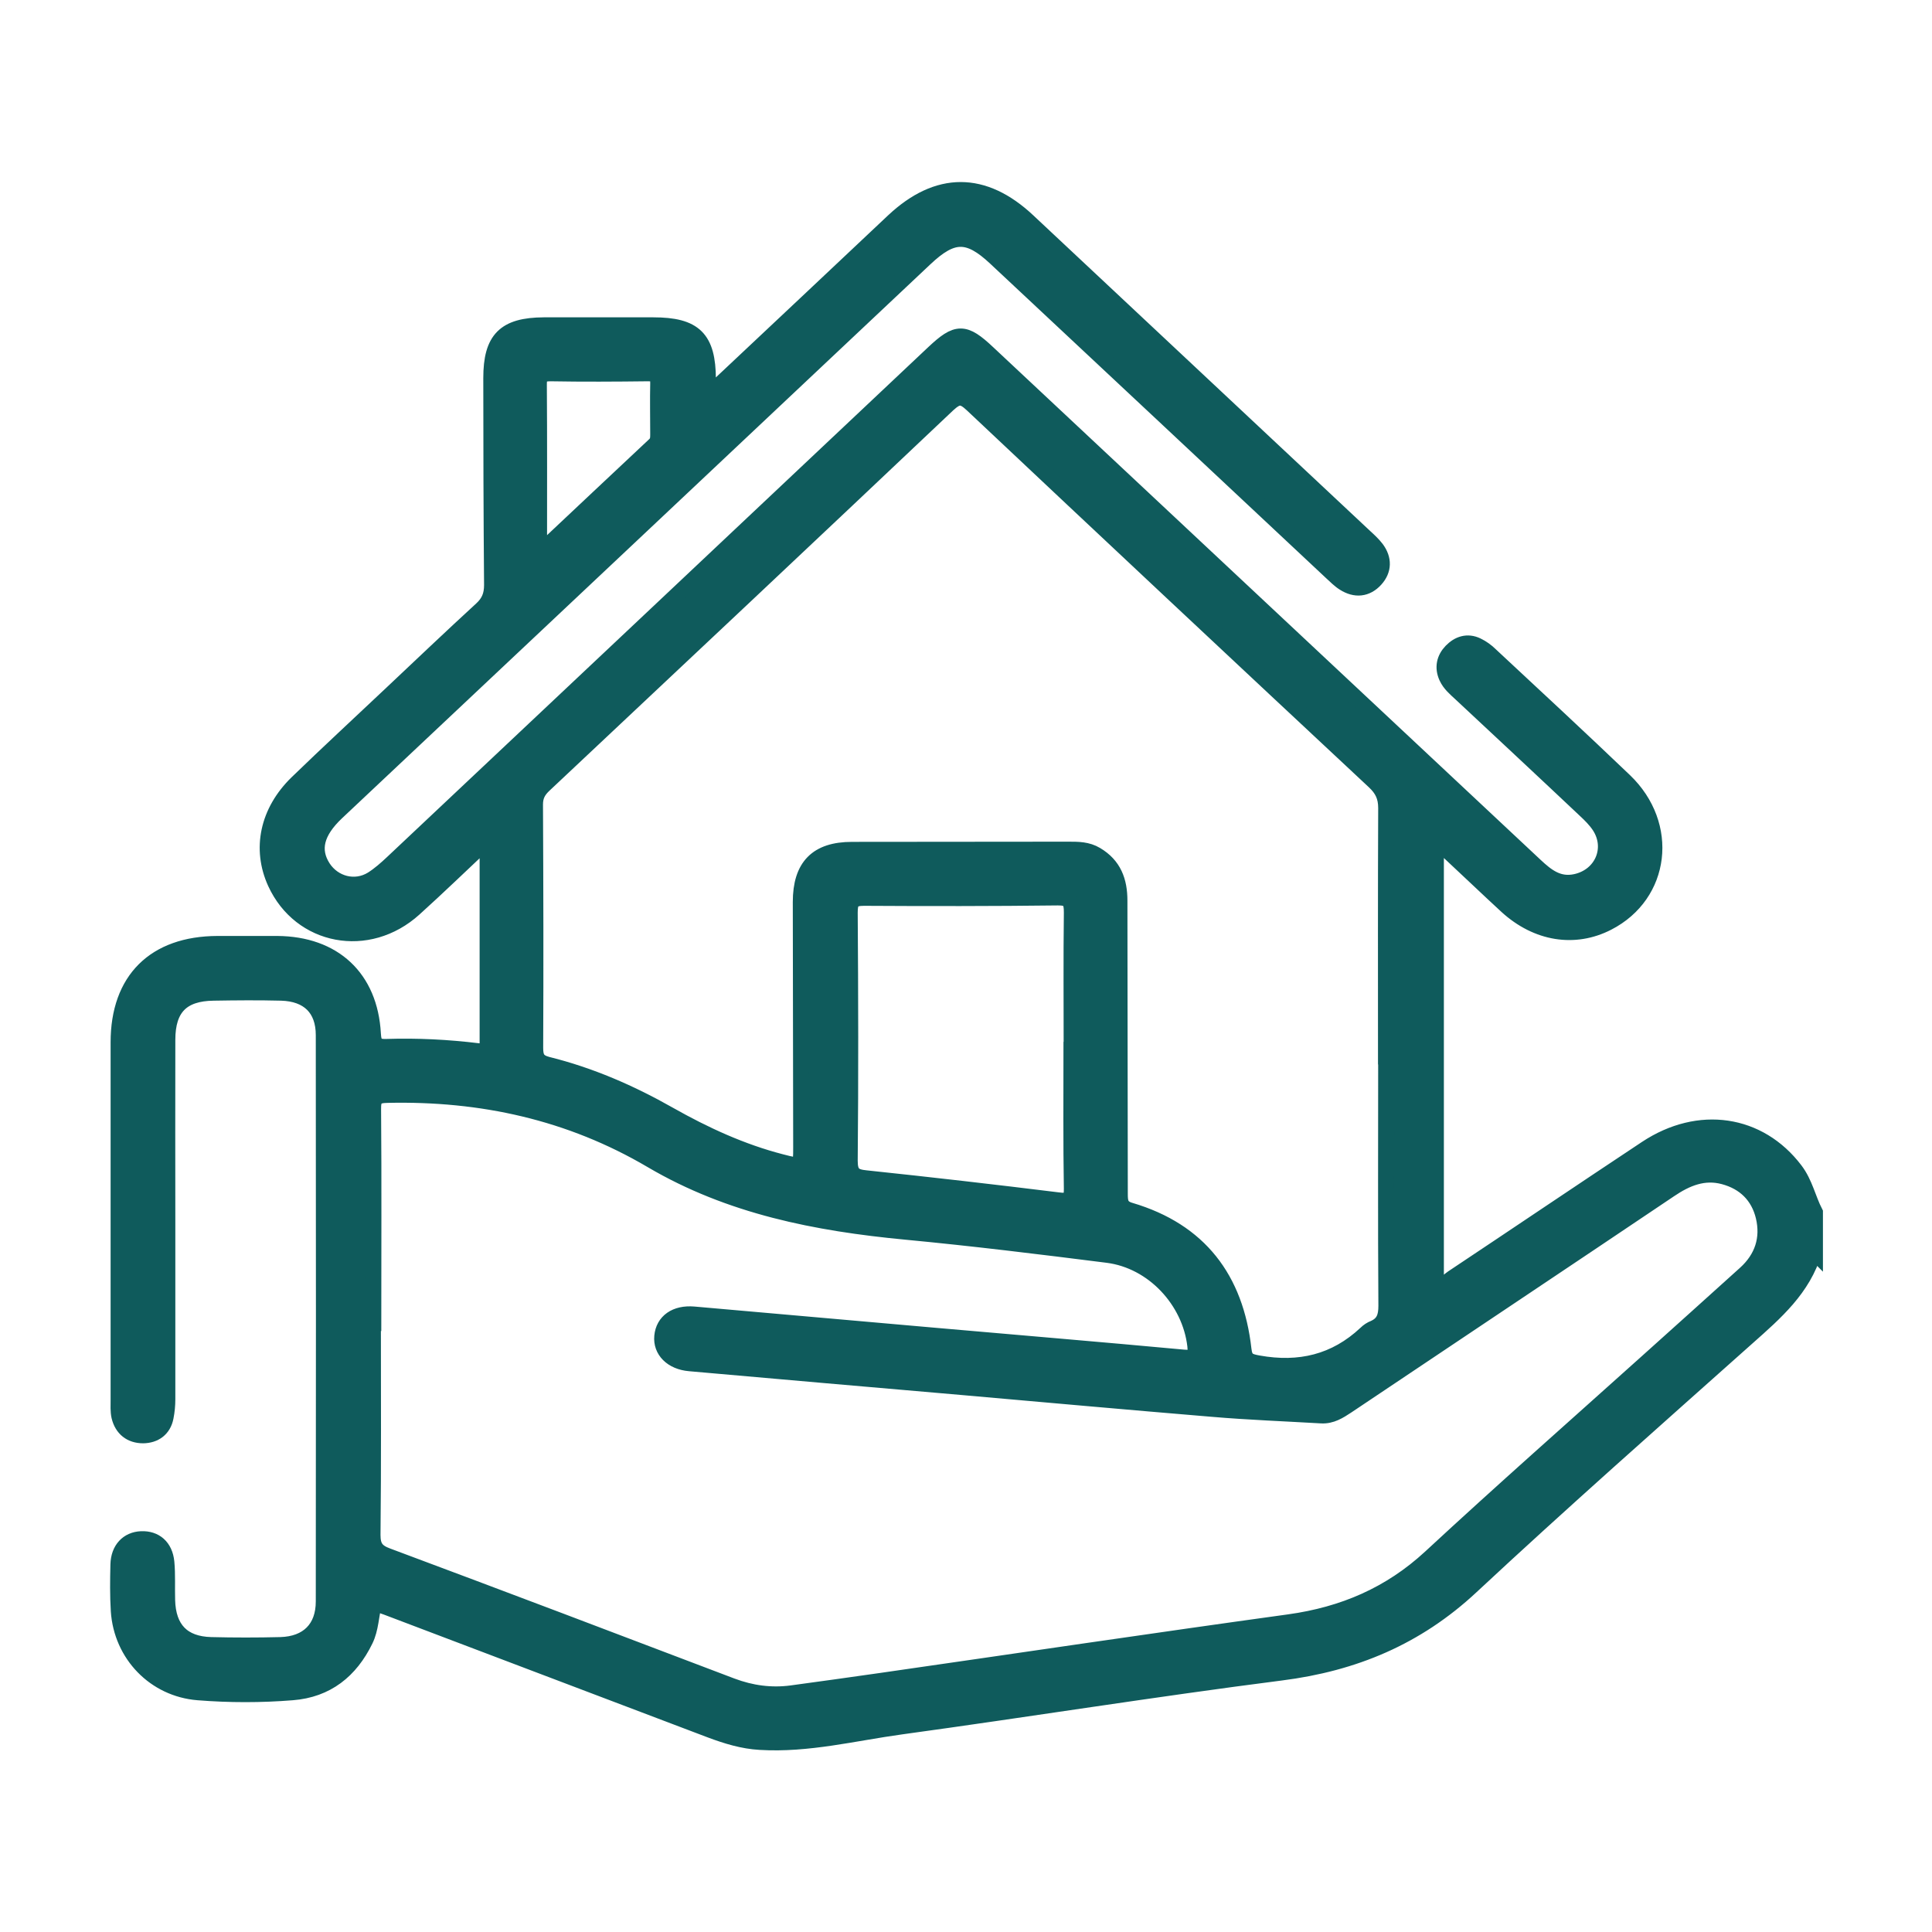
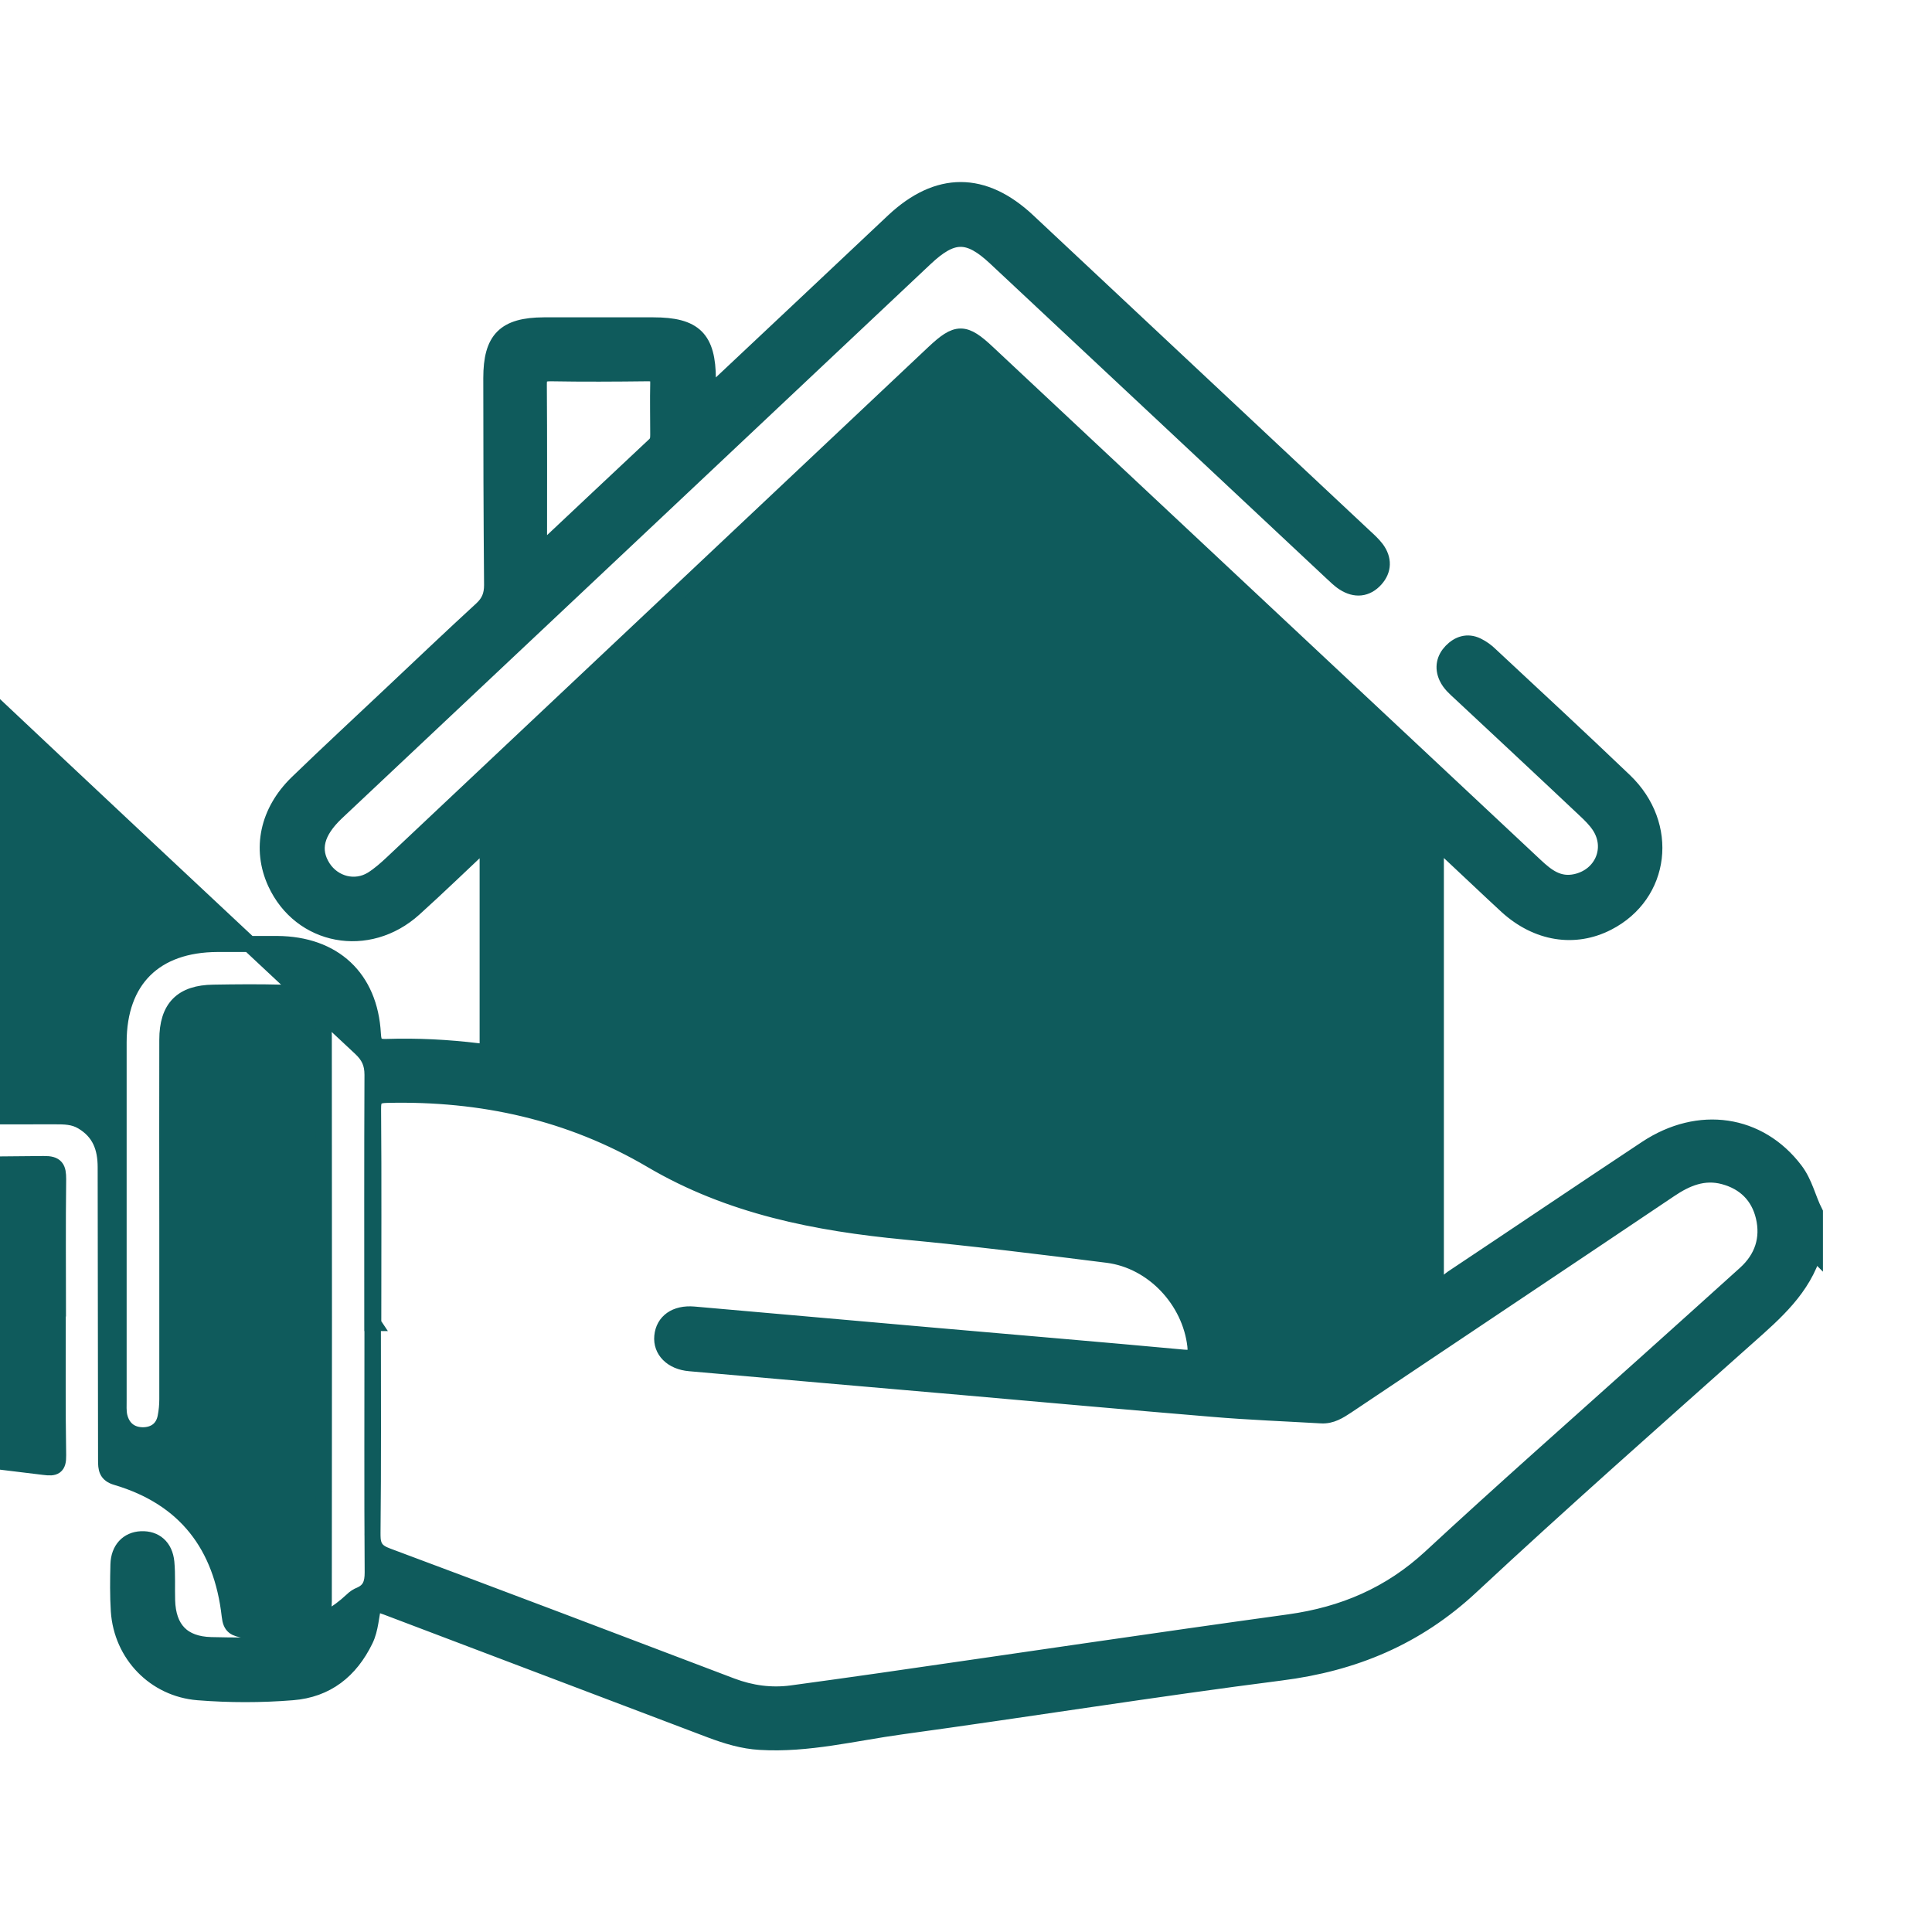
<svg xmlns="http://www.w3.org/2000/svg" id="Ebene_1" viewBox="0 0 100 100">
  <defs>
    <style>.cls-1{fill:#0f5b5c;stroke:#0f5b5c;stroke-miterlimit:10;stroke-width:.83px;}</style>
  </defs>
-   <path class="cls-1" d="M93.89,64.77c-.57,1.92-2,3.16-3.43,4.43-4.8,4.28-9.62,8.53-14.32,12.91-2.82,2.63-6.06,3.98-9.84,4.46-6.57,.84-13.1,1.89-19.66,2.79-2.42,.33-4.82,.95-7.3,.8-.89-.05-1.73-.31-2.56-.62-5.59-2.12-11.18-4.24-16.77-6.36-.21-.08-.42-.14-.65-.22-.17,.66-.17,1.34-.46,1.93-.77,1.58-1.99,2.56-3.77,2.7-1.62,.13-3.25,.13-4.88,0-2.23-.18-3.95-1.95-4.1-4.21-.05-.8-.04-1.6-.02-2.4,.02-.79,.49-1.28,1.18-1.31,.71-.03,1.22,.39,1.3,1.19,.06,.65,.02,1.31,.04,1.97,.04,1.49,.8,2.28,2.27,2.32,1.2,.03,2.4,.03,3.6,0,1.41-.04,2.24-.86,2.24-2.26,.01-9.77,.01-19.54,0-29.31,0-1.39-.8-2.16-2.2-2.2-1.17-.03-2.34-.02-3.51,0-1.63,.02-2.39,.78-2.39,2.44-.01,3.2,0,6.4,0,9.6,0,3,0,6,0,9,0,.31-.03,.63-.09,.93-.12,.62-.57,.93-1.16,.94-.64,0-1.08-.35-1.23-.98-.06-.27-.04-.57-.04-.85,0-6.17,0-12.34,0-18.51,0-3.23,1.87-5.08,5.12-5.09,1.03,0,2.06,0,3.09,0,2.92,.02,4.79,1.75,4.95,4.65,.03,.58,.2,.7,.73,.68,1.57-.05,3.14,.03,4.7,.22,.28,.03,.51,.08,.51-.32,0-3.47,0-6.95,0-10.63-1.37,1.29-2.57,2.45-3.81,3.57-2.38,2.15-5.87,1.49-7.17-1.34-.8-1.75-.4-3.68,1.12-5.16,1.62-1.57,3.28-3.1,4.92-4.65,1.54-1.45,3.07-2.91,4.63-4.34,.39-.36,.54-.73,.54-1.26-.03-3.57-.04-7.14-.04-10.71,0-2.01,.7-2.72,2.72-2.73,1.89,0,3.77,0,5.66,0,2.14,0,2.82,.68,2.83,2.79,0,.23,0,.46,0,.69,.34,.03,.45-.25,.62-.41,3-2.81,5.99-5.64,8.99-8.46,2.29-2.15,4.66-2.15,6.95,0,5.81,5.45,11.64,10.9,17.45,16.35,.21,.19,.42,.39,.59,.61,.39,.53,.38,1.09-.05,1.57-.46,.51-1.04,.56-1.62,.19-.24-.15-.44-.36-.65-.55-5.8-5.43-11.59-10.86-17.39-16.28-1.41-1.32-2.24-1.3-3.66,.04-10.15,9.56-20.3,19.12-30.45,28.67-1.07,1.01-1.3,1.94-.71,2.86,.56,.86,1.67,1.15,2.55,.61,.38-.24,.73-.55,1.06-.86,9.34-8.79,18.67-17.59,28.01-26.39,1.2-1.13,1.58-1.14,2.79,0,9.45,8.85,18.89,17.69,28.34,26.54,.6,.56,1.2,1.04,2.11,.84,1.36-.3,1.99-1.74,1.22-2.91-.2-.3-.47-.57-.74-.82-2.14-2.02-4.29-4.02-6.44-6.03-.27-.25-.56-.49-.72-.84-.23-.5-.12-.97,.24-1.34,.36-.37,.82-.53,1.32-.29,.25,.12,.49,.29,.69,.49,2.32,2.16,4.65,4.32,6.94,6.51,2.39,2.29,1.95,5.88-.87,7.33-1.71,.88-3.65,.57-5.21-.85-1.01-.93-2-1.88-3-2.81-.2-.18-.41-.35-.68-.59v23.05c.41,.05,.62-.23,.87-.4,3.35-2.23,6.68-4.48,10.03-6.7,2.72-1.8,5.83-1.33,7.69,1.12,.51,.67,.66,1.47,1.03,2.19v2.06Zm-74.59,3.71c0,3.66,.02,7.31-.02,10.97,0,.62,.2,.88,.77,1.09,5.95,2.22,11.88,4.47,17.82,6.73,1.01,.38,2.04,.52,3.1,.38,1.56-.21,3.11-.43,4.66-.65,7.03-1.01,14.06-2.06,21.1-3.03,2.8-.39,5.22-1.42,7.32-3.36,3.69-3.42,7.46-6.74,11.2-10.1,1.7-1.53,3.4-3.05,5.1-4.59,.88-.8,1.21-1.81,.94-2.95-.26-1.08-.98-1.79-2.06-2.08-1.04-.28-1.94,.09-2.81,.68-5.56,3.74-11.14,7.46-16.7,11.19-.41,.27-.81,.53-1.33,.5-1.88-.11-3.77-.18-5.64-.34-4.33-.36-8.65-.75-12.97-1.13-4.69-.41-9.39-.81-14.08-1.23-.93-.08-1.49-.67-1.42-1.39,.07-.76,.69-1.21,1.63-1.13,4.12,.36,8.25,.73,12.37,1.09,4.32,.38,8.65,.74,12.97,1.14,.55,.05,.68-.07,.62-.62-.27-2.34-2.18-4.4-4.54-4.7-3.48-.44-6.97-.87-10.46-1.2-4.61-.44-9.08-1.31-13.14-3.7-4.23-2.49-8.81-3.49-13.68-3.38-.6,.01-.75,.16-.74,.75,.03,3.69,.01,7.37,.01,11.06Zm52.47-13.8h-.03c0-4.28-.01-8.57,.01-12.85,0-.6-.19-.99-.62-1.39-6.95-6.49-13.89-12.99-20.81-19.51-.52-.49-.77-.45-1.27,.01-6.95,6.58-13.92,13.13-20.89,19.68-.31,.29-.47,.57-.47,1.02,.02,4.2,.03,8.4,.01,12.59,0,.49,.1,.74,.63,.88,2.22,.55,4.31,1.46,6.3,2.59,1.84,1.04,3.75,1.92,5.8,2.45,1.05,.27,1.04,.28,1.04-.78,0-4.23-.02-8.45-.02-12.68,0-1.84,.84-2.7,2.65-2.7,3.74,0,7.48-.01,11.22-.01,.48,0,.96,0,1.41,.27,.91,.54,1.21,1.35,1.21,2.37,0,5.05,.02,10.11,.02,15.16,0,.43,.02,.73,.54,.88,3.58,1.06,5.45,3.54,5.86,7.18,.06,.57,.28,.64,.77,.73,2.12,.38,3.98-.05,5.57-1.54,.12-.12,.27-.22,.43-.28,.51-.23,.63-.61,.63-1.16-.03-4.31-.01-8.62-.01-12.94Zm-16.28-.34h-.02c0-2.37-.02-4.74,.01-7.11,0-.57-.1-.79-.74-.78-3.34,.04-6.68,.04-10.02,.02-.62,0-.74,.19-.74,.77,.03,4.28,.04,8.56,0,12.84,0,.68,.22,.85,.84,.91,3.32,.35,6.63,.73,9.94,1.14,.54,.07,.73,0,.72-.6-.04-2.4-.02-4.8-.02-7.19ZM27.9,28.66c2.09-1.97,4.04-3.8,5.99-5.63,.17-.16,.18-.33,.18-.54,0-.88-.02-1.77,0-2.65,.01-.42-.13-.52-.53-.52-1.68,.02-3.37,.03-5.05,0-.5,0-.61,.15-.6,.62,.02,2.82,.01,5.65,.01,8.71Z" />
+   <path class="cls-1" d="M93.89,64.77c-.57,1.92-2,3.16-3.43,4.43-4.8,4.28-9.62,8.53-14.32,12.91-2.82,2.63-6.06,3.98-9.84,4.46-6.57,.84-13.1,1.89-19.66,2.79-2.42,.33-4.82,.95-7.3,.8-.89-.05-1.73-.31-2.56-.62-5.59-2.12-11.18-4.24-16.77-6.36-.21-.08-.42-.14-.65-.22-.17,.66-.17,1.34-.46,1.93-.77,1.58-1.99,2.56-3.77,2.7-1.62,.13-3.25,.13-4.88,0-2.23-.18-3.95-1.95-4.1-4.21-.05-.8-.04-1.6-.02-2.4,.02-.79,.49-1.28,1.18-1.31,.71-.03,1.22,.39,1.3,1.19,.06,.65,.02,1.31,.04,1.97,.04,1.49,.8,2.28,2.27,2.32,1.2,.03,2.4,.03,3.6,0,1.41-.04,2.24-.86,2.24-2.26,.01-9.77,.01-19.54,0-29.31,0-1.39-.8-2.16-2.2-2.2-1.17-.03-2.34-.02-3.51,0-1.63,.02-2.39,.78-2.39,2.44-.01,3.2,0,6.4,0,9.6,0,3,0,6,0,9,0,.31-.03,.63-.09,.93-.12,.62-.57,.93-1.16,.94-.64,0-1.08-.35-1.23-.98-.06-.27-.04-.57-.04-.85,0-6.17,0-12.34,0-18.51,0-3.23,1.87-5.08,5.12-5.09,1.03,0,2.06,0,3.09,0,2.92,.02,4.79,1.75,4.95,4.65,.03,.58,.2,.7,.73,.68,1.57-.05,3.14,.03,4.7,.22,.28,.03,.51,.08,.51-.32,0-3.47,0-6.95,0-10.63-1.37,1.29-2.57,2.45-3.81,3.57-2.38,2.15-5.87,1.49-7.17-1.34-.8-1.75-.4-3.68,1.12-5.16,1.62-1.57,3.28-3.1,4.92-4.65,1.54-1.45,3.07-2.91,4.63-4.34,.39-.36,.54-.73,.54-1.26-.03-3.57-.04-7.14-.04-10.71,0-2.01,.7-2.72,2.72-2.73,1.89,0,3.77,0,5.66,0,2.14,0,2.82,.68,2.83,2.79,0,.23,0,.46,0,.69,.34,.03,.45-.25,.62-.41,3-2.81,5.99-5.64,8.99-8.46,2.29-2.15,4.66-2.15,6.95,0,5.81,5.45,11.64,10.9,17.45,16.35,.21,.19,.42,.39,.59,.61,.39,.53,.38,1.09-.05,1.57-.46,.51-1.04,.56-1.62,.19-.24-.15-.44-.36-.65-.55-5.8-5.43-11.59-10.86-17.39-16.28-1.41-1.32-2.24-1.3-3.66,.04-10.15,9.56-20.3,19.12-30.45,28.67-1.07,1.01-1.3,1.94-.71,2.86,.56,.86,1.67,1.15,2.55,.61,.38-.24,.73-.55,1.06-.86,9.34-8.79,18.67-17.59,28.01-26.39,1.2-1.13,1.58-1.14,2.79,0,9.45,8.85,18.89,17.69,28.34,26.54,.6,.56,1.2,1.04,2.11,.84,1.36-.3,1.99-1.74,1.22-2.91-.2-.3-.47-.57-.74-.82-2.14-2.02-4.29-4.02-6.44-6.03-.27-.25-.56-.49-.72-.84-.23-.5-.12-.97,.24-1.34,.36-.37,.82-.53,1.32-.29,.25,.12,.49,.29,.69,.49,2.32,2.16,4.65,4.32,6.94,6.51,2.39,2.29,1.95,5.88-.87,7.33-1.71,.88-3.65,.57-5.21-.85-1.01-.93-2-1.88-3-2.81-.2-.18-.41-.35-.68-.59v23.05c.41,.05,.62-.23,.87-.4,3.35-2.23,6.68-4.48,10.03-6.7,2.72-1.8,5.83-1.33,7.69,1.12,.51,.67,.66,1.47,1.03,2.19v2.06Zm-74.59,3.71c0,3.66,.02,7.31-.02,10.97,0,.62,.2,.88,.77,1.09,5.95,2.22,11.88,4.47,17.82,6.73,1.01,.38,2.04,.52,3.1,.38,1.56-.21,3.11-.43,4.66-.65,7.03-1.01,14.06-2.06,21.1-3.03,2.8-.39,5.22-1.42,7.32-3.36,3.69-3.42,7.46-6.74,11.2-10.1,1.7-1.53,3.4-3.05,5.1-4.59,.88-.8,1.21-1.81,.94-2.95-.26-1.08-.98-1.79-2.06-2.08-1.04-.28-1.94,.09-2.81,.68-5.56,3.74-11.14,7.46-16.7,11.19-.41,.27-.81,.53-1.33,.5-1.88-.11-3.77-.18-5.64-.34-4.33-.36-8.65-.75-12.97-1.13-4.69-.41-9.39-.81-14.08-1.23-.93-.08-1.49-.67-1.42-1.39,.07-.76,.69-1.21,1.63-1.13,4.12,.36,8.25,.73,12.37,1.09,4.32,.38,8.65,.74,12.97,1.14,.55,.05,.68-.07,.62-.62-.27-2.34-2.18-4.4-4.54-4.7-3.48-.44-6.97-.87-10.46-1.2-4.61-.44-9.08-1.31-13.14-3.7-4.23-2.49-8.81-3.49-13.68-3.38-.6,.01-.75,.16-.74,.75,.03,3.69,.01,7.37,.01,11.06Zh-.03c0-4.28-.01-8.57,.01-12.85,0-.6-.19-.99-.62-1.39-6.95-6.49-13.89-12.99-20.81-19.51-.52-.49-.77-.45-1.27,.01-6.95,6.58-13.92,13.13-20.89,19.68-.31,.29-.47,.57-.47,1.02,.02,4.2,.03,8.4,.01,12.59,0,.49,.1,.74,.63,.88,2.22,.55,4.31,1.46,6.3,2.59,1.84,1.04,3.75,1.92,5.8,2.45,1.05,.27,1.04,.28,1.04-.78,0-4.23-.02-8.45-.02-12.68,0-1.84,.84-2.7,2.65-2.7,3.74,0,7.48-.01,11.22-.01,.48,0,.96,0,1.41,.27,.91,.54,1.21,1.35,1.21,2.37,0,5.05,.02,10.11,.02,15.16,0,.43,.02,.73,.54,.88,3.58,1.06,5.45,3.54,5.86,7.18,.06,.57,.28,.64,.77,.73,2.12,.38,3.98-.05,5.57-1.54,.12-.12,.27-.22,.43-.28,.51-.23,.63-.61,.63-1.16-.03-4.31-.01-8.62-.01-12.94Zm-16.28-.34h-.02c0-2.37-.02-4.74,.01-7.11,0-.57-.1-.79-.74-.78-3.34,.04-6.68,.04-10.02,.02-.62,0-.74,.19-.74,.77,.03,4.28,.04,8.56,0,12.84,0,.68,.22,.85,.84,.91,3.32,.35,6.63,.73,9.94,1.14,.54,.07,.73,0,.72-.6-.04-2.4-.02-4.8-.02-7.19ZM27.9,28.66c2.09-1.97,4.04-3.8,5.99-5.63,.17-.16,.18-.33,.18-.54,0-.88-.02-1.77,0-2.65,.01-.42-.13-.52-.53-.52-1.68,.02-3.37,.03-5.05,0-.5,0-.61,.15-.6,.62,.02,2.82,.01,5.65,.01,8.71Z" />
</svg>